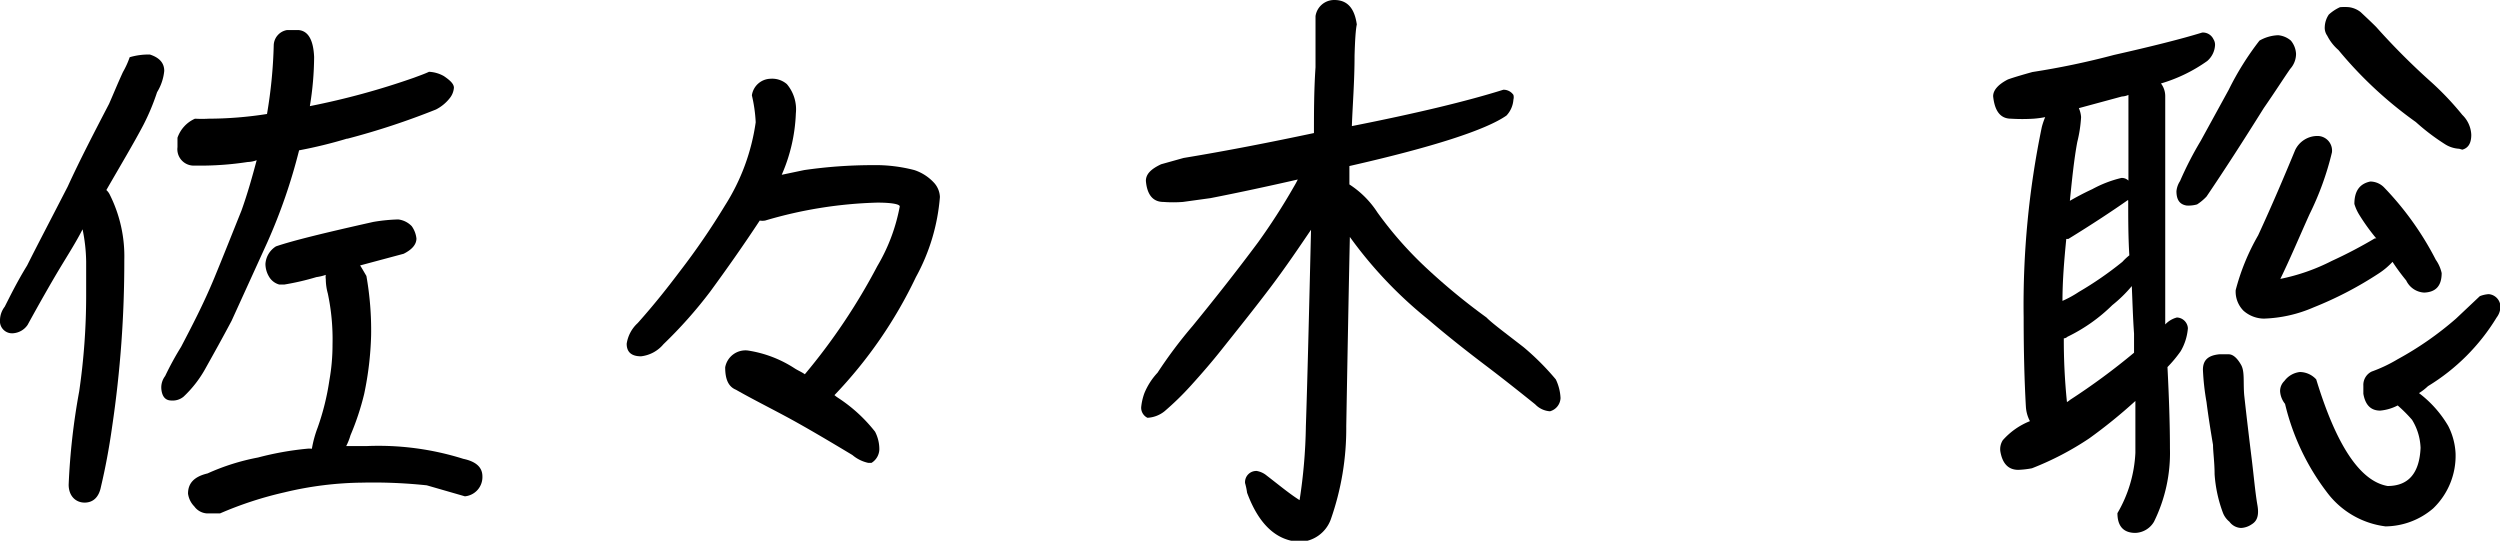
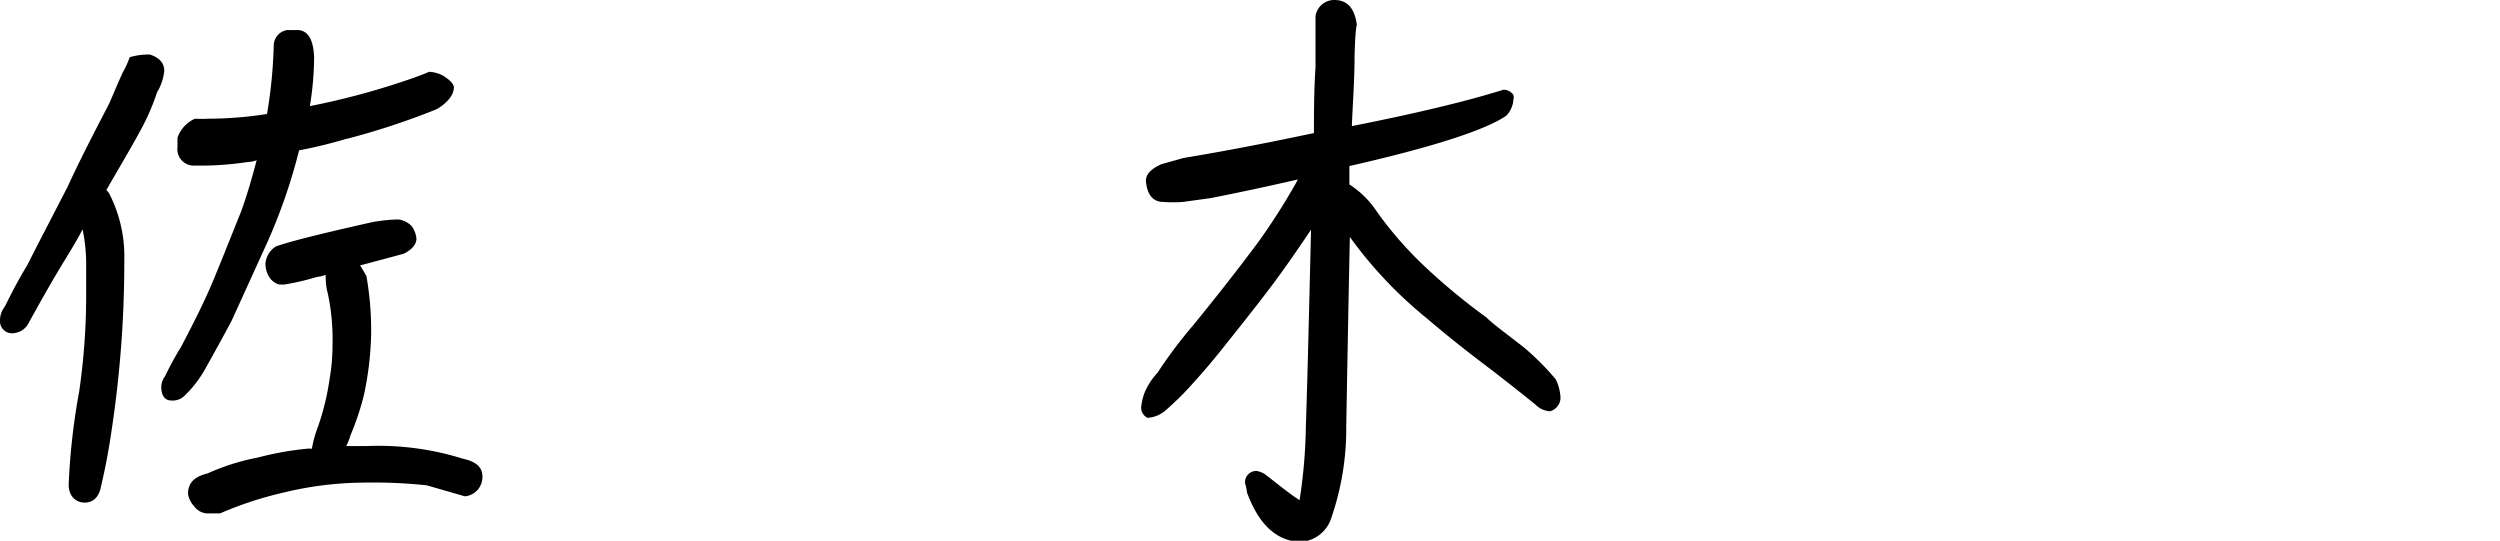
<svg xmlns="http://www.w3.org/2000/svg" viewBox="0 0 111.42 24.1">
  <g id="レイヤー_2" data-name="レイヤー 2">
    <g id="レイヤー_2-2" data-name="レイヤー 2">
      <path d="M7,4.11a10,10,0,0,1-.61,1.46c-.42.8-1,1.77-1.65,2.9a.66.66,0,0,1,.16.22,6.13,6.13,0,0,1,.64,2.9A50,50,0,0,1,5,19c-.14,1-.31,1.89-.5,2.69-.09.47-.35.71-.73.71s-.71-.28-.71-.8a29.85,29.85,0,0,1,.47-4.16,29.64,29.64,0,0,0,.31-4.24V11.66a7.56,7.56,0,0,0-.16-1.44C3.38,10.81,3,11.4,2.64,12s-.89,1.53-1.41,2.48a.85.85,0,0,1-.62.37A.54.54,0,0,1,0,14.26a1,1,0,0,1,.21-.59c.24-.47.54-1.09,1-1.84.45-.9,1.06-2.06,1.81-3.52C3.56,7.13,4.2,5.9,4.86,4.63c.19-.43.38-.9.62-1.42a3.82,3.82,0,0,0,.3-.66,3,3,0,0,1,.9-.12c.43.14.64.38.64.73A2.23,2.23,0,0,1,7,4.11Zm8.46,2.07a20.63,20.63,0,0,1-2.13.52,24.92,24.92,0,0,1-1.42,4.11L10.32,14.3c-.43.81-.81,1.49-1.14,2.08a5.12,5.12,0,0,1-1,1.3.76.76,0,0,1-.54.17c-.28,0-.42-.19-.45-.52a.84.84,0,0,1,.17-.57,13.46,13.46,0,0,1,.71-1.3c.47-.9,1-1.91,1.48-3.07.38-.92.78-1.93,1.21-3,.28-.78.49-1.54.68-2.25a1.23,1.23,0,0,1-.4.08,13.91,13.91,0,0,1-1.89.16H8.59a.73.73,0,0,1-.68-.82V6.14a1.44,1.44,0,0,1,.78-.85,5.72,5.72,0,0,0,.61,0,17,17,0,0,0,2.6-.21A21.28,21.28,0,0,0,12.2,2a.71.71,0,0,1,.59-.66l.52,0q.64.06.69,1.2a13.89,13.89,0,0,1-.19,2.19,33.71,33.71,0,0,0,4.65-1.27c.24-.09.47-.17.66-.26a1.48,1.48,0,0,1,.66.19c.28.19.45.35.45.52a.84.84,0,0,1-.19.47,1.84,1.84,0,0,1-.61.5A33.18,33.18,0,0,1,15.49,6.18Zm.59,5.65c.09.14.18.3.28.47a13.88,13.88,0,0,1,.21,2.64,14.31,14.31,0,0,1-.31,2.62,11.67,11.67,0,0,1-.61,1.84,2.67,2.67,0,0,1-.19.48c.33,0,.64,0,.92,0a12.58,12.58,0,0,1,4.3.57c.57.12.85.38.85.78a.86.86,0,0,1-.78.89l-1.7-.49a22.68,22.68,0,0,0-2.88-.12,15.4,15.4,0,0,0-3.45.43,16.22,16.22,0,0,0-2.88.94l-.61,0a.75.75,0,0,1-.54-.31A1,1,0,0,1,8.38,22c0-.47.28-.76.87-.9a9.92,9.92,0,0,1,2.25-.71A13.57,13.57,0,0,1,13.67,20a1,1,0,0,1,.23,0,5,5,0,0,1,.26-.95,11.12,11.12,0,0,0,.52-2.1,9,9,0,0,0,.14-1.6,9.82,9.82,0,0,0-.21-2.27,2.43,2.43,0,0,1-.09-.64.55.55,0,0,1,0-.19,2.13,2.13,0,0,1-.42.1,11.37,11.37,0,0,1-1.42.33h-.24a.76.76,0,0,1-.45-.35,1.12,1.12,0,0,1-.16-.57,1,1,0,0,1,.47-.78c.76-.26,2.2-.61,4.34-1.09a7.74,7.74,0,0,1,1.11-.11,1,1,0,0,1,.6.3,1.16,1.16,0,0,1,.21.55c0,.26-.19.49-.57.68Z" />
-       <path d="M34.84,7.79l1-.21a21.35,21.35,0,0,1,3.05-.22,6.86,6.86,0,0,1,1.86.22,2.07,2.07,0,0,1,.9.59,1,1,0,0,1,.24.61,8.86,8.86,0,0,1-1.07,3.57,20.05,20.05,0,0,1-3.63,5.26,1.33,1.33,0,0,0,.16.12A6.85,6.85,0,0,1,39,19.24a1.69,1.69,0,0,1,.19.8.73.73,0,0,1-.35.59h-.14a1.62,1.62,0,0,1-.71-.35c-1.18-.71-2.15-1.28-2.93-1.7s-1.56-.81-2.26-1.21c-.34-.14-.48-.47-.48-1a.92.92,0,0,1,1-.75,5.27,5.27,0,0,1,2.1.8c.14.09.31.16.45.26a27.24,27.24,0,0,0,3.23-4.82,8.1,8.1,0,0,0,1-2.66c0-.1-.36-.17-1-.17a19.3,19.3,0,0,0-5,.8.72.72,0,0,1-.24,0C33.09,11,32.38,12,31.65,13a20,20,0,0,1-2.08,2.34,1.53,1.53,0,0,1-1,.54c-.43,0-.64-.19-.64-.56a1.56,1.56,0,0,1,.49-.92c.76-.85,1.37-1.63,1.89-2.32a31.9,31.9,0,0,0,2-2.92,9.33,9.33,0,0,0,1.37-3.71,6.56,6.56,0,0,0-.17-1.2.86.86,0,0,1,.83-.74,1,1,0,0,1,.73.24,1.74,1.74,0,0,1,.4,1.3A7.49,7.49,0,0,1,34.84,7.79Z" />
      <path d="M60.37,2.48c0,1.18-.09,2.24-.12,3.14C63.13,5.05,65.38,4.51,67,4a.53.53,0,0,1,.45.23.41.41,0,0,1,0,.21,1.15,1.15,0,0,1-.31.71c-.92.64-3.26,1.4-7,2.25,0,.28,0,.54,0,.82a4.2,4.2,0,0,1,1.25,1.25A16.72,16.72,0,0,0,63.63,12a28,28,0,0,0,2.62,2.15c.23.24.8.66,1.65,1.32a11.52,11.52,0,0,1,1.44,1.44,2.15,2.15,0,0,1,.21.83.64.64,0,0,1-.47.59,1,1,0,0,1-.66-.31c-.71-.57-1.39-1.11-2.1-1.65-.94-.71-1.84-1.42-2.69-2.15a18.85,18.85,0,0,1-3.47-3.66Q60.09,13.85,60,19a12.2,12.2,0,0,1-.69,4.15,1.52,1.52,0,0,1-1.39,1q-1.56-.08-2.34-2.19a3,3,0,0,0-.09-.43.5.5,0,0,1,.52-.54.94.94,0,0,1,.45.21c.56.43,1,.8,1.46,1.09A23.56,23.56,0,0,0,58.2,19c.07-2.08.14-5,.23-8.76-.51.75-1.1,1.63-1.81,2.57s-1.49,1.91-2.15,2.74c-.45.57-.92,1.11-1.39,1.63a12.85,12.85,0,0,1-1.18,1.15,1.32,1.32,0,0,1-.76.29.5.5,0,0,1-.28-.47,2.56,2.56,0,0,1,.14-.62,3,3,0,0,1,.59-.92,20.21,20.21,0,0,1,1.56-2.08c.94-1.15,1.93-2.4,2.92-3.73a28,28,0,0,0,1.59-2.47A4.32,4.32,0,0,0,57.84,8c-1.36.31-2.66.59-3.89.83L52.72,9a5.83,5.83,0,0,1-.87,0c-.47,0-.73-.33-.78-.94,0-.29.21-.52.68-.74l1-.28c2-.33,3.92-.71,5.81-1.11,0-.89,0-1.89.07-2.93,0-.63,0-1.39,0-2.28A.84.84,0,0,1,59.47,0c.59,0,.9.38,1,1.09C60.42,1.32,60.39,1.79,60.37,2.48Z" />
-       <path d="M97.19,15.65a5.69,5.69,0,0,1-.59.71c.07,1.39.11,2.59.11,3.63A6.92,6.92,0,0,1,96,23.25a1,1,0,0,1-.83.5c-.54,0-.8-.31-.8-.88a5.85,5.85,0,0,0,.8-2.69c0-.75,0-1.53,0-2.31a22.81,22.81,0,0,1-2.06,1.67,13.18,13.18,0,0,1-2.55,1.33,3.93,3.93,0,0,1-.61.07c-.45,0-.71-.29-.8-.83a.74.74,0,0,1,.11-.49,3.18,3.18,0,0,1,1.21-.85s0,0,0,0a1.57,1.57,0,0,1-.18-.64c-.07-1.22-.1-2.57-.1-4A39,39,0,0,1,91,5.66a3.16,3.16,0,0,1,.15-.44,4.45,4.45,0,0,1-.52.07,8.12,8.12,0,0,1-1,0c-.47,0-.73-.33-.8-1,0-.26.21-.52.66-.75.28-.1.66-.21,1.09-.33a34.81,34.81,0,0,0,3.63-.76c1.68-.38,3-.71,3.94-1a.52.52,0,0,1,.5.3.46.46,0,0,1,.07.26,1,1,0,0,1-.35.71,6.92,6.92,0,0,1-2.06,1,.93.93,0,0,1,.19.57c0,.63,0,1.7,0,3.18,0,1.23,0,2.6,0,4.09,0,.8,0,1.77,0,2.9a1.09,1.09,0,0,1,.52-.31.51.51,0,0,1,.49.48A2.41,2.41,0,0,1,97.19,15.65ZM94.83,8.92c-.67.47-1.56,1.06-2.65,1.73-.05,0-.09,0-.09,0-.1,1-.17,1.91-.17,2.76a4.79,4.79,0,0,0,.73-.4,15.36,15.36,0,0,0,1.94-1.34,2.61,2.61,0,0,1,.31-.29c-.05-.82-.05-1.65-.05-2.45Zm-.69,4.68a7.48,7.48,0,0,1-2,1.41.25.25,0,0,1-.16.07,27,27,0,0,0,.14,2.84.94.94,0,0,0,.14-.1,29.63,29.63,0,0,0,2.85-2.1c0-.28,0-.57,0-.85-.05-.71-.07-1.42-.1-2.12A6,6,0,0,1,94.14,13.6Zm.43-9.3-1.92.52a1.18,1.18,0,0,1,.1.4,6,6,0,0,1-.17,1.11c-.14.75-.23,1.62-.33,2.62.26-.15.59-.33,1-.52a5.2,5.2,0,0,1,1.3-.5.42.42,0,0,1,.31.12c0-1.2,0-2.46,0-3.75V4.23A.78.78,0,0,1,94.57,4.3Zm7.5-1.23c-.28.4-.66,1-1.18,1.75-.9,1.44-1.75,2.76-2.55,3.94a2.26,2.26,0,0,1-.42.35,1.39,1.39,0,0,1-.47.05c-.31-.05-.45-.26-.45-.64a1,1,0,0,1,.16-.45,15.47,15.47,0,0,1,.92-1.79L99.33,4a12.79,12.79,0,0,1,1.37-2.19,1.8,1.8,0,0,1,.83-.24,1,1,0,0,1,.57.24,1,1,0,0,1,.23.59A1,1,0,0,1,102.07,3.07Zm-1.72,20.3a.91.91,0,0,1-.47.16.67.67,0,0,1-.52-.28.94.94,0,0,1-.29-.4,6.05,6.05,0,0,1-.37-1.72c0-.52-.07-1-.07-1.3-.12-.71-.22-1.35-.29-1.91a11,11,0,0,1-.16-1.44c0-.43.23-.64.73-.69h.42c.19,0,.38.17.55.47s.09.76.14,1.35c.12,1.09.23,2,.33,2.81s.16,1.53.26,2.1S100.51,23.27,100.35,23.37Zm4.79-13.81a2,2,0,0,1-.21-.47c0-.57.23-.9.71-1a.87.87,0,0,1,.63.28,13.57,13.57,0,0,1,2.29,3.21,1.63,1.63,0,0,1,.26.59c0,.57-.26.85-.78.87a.94.94,0,0,1-.8-.54,9.28,9.28,0,0,1-.61-.83,3.22,3.22,0,0,1-.62.52,16.23,16.23,0,0,1-2.9,1.51,6,6,0,0,1-2.22.5,1.4,1.4,0,0,1-.9-.35,1.21,1.21,0,0,1-.35-.92,9.86,9.86,0,0,1,1-2.44c.61-1.32,1.15-2.59,1.65-3.8a1.1,1.1,0,0,1,1-.63.65.65,0,0,1,.64.73,13,13,0,0,1-1,2.76c-.45,1-.87,2-1.3,2.88a8.86,8.86,0,0,0,2.29-.8,20.41,20.41,0,0,0,1.91-1,.12.12,0,0,1,.08,0A9.1,9.1,0,0,1,105.14,9.56Zm3.07,7.65a2.42,2.42,0,0,1-.4.31,5,5,0,0,1,1.3,1.46,3,3,0,0,1,.33,1.23,3.25,3.25,0,0,1-1,2.45,3.31,3.31,0,0,1-2.12.8,3.85,3.85,0,0,1-2.62-1.53A10.49,10.49,0,0,1,101.84,18a1,1,0,0,1-.22-.55.62.62,0,0,1,.19-.47,1,1,0,0,1,.69-.4,1,1,0,0,1,.73.33q1.35,4.43,3.18,4.75c.93,0,1.42-.57,1.47-1.7a2.55,2.55,0,0,0-.38-1.25,6.44,6.44,0,0,0-.64-.64,2.08,2.08,0,0,1-.78.23c-.4,0-.66-.23-.75-.75l0-.36a.66.66,0,0,1,.37-.63,6.57,6.57,0,0,0,1.16-.55,14.53,14.53,0,0,0,2.6-1.81l1.06-1a1.27,1.27,0,0,1,.4-.09.57.57,0,0,1,.52.56.82.82,0,0,1-.17.48A9.15,9.15,0,0,1,108.21,17.21ZM109.6,6.63a1.3,1.3,0,0,1-.61-.19,9.59,9.59,0,0,1-1.32-1,18,18,0,0,1-3.45-3.21,2.08,2.08,0,0,1-.5-.64.61.61,0,0,1-.11-.4,1.05,1.05,0,0,1,.18-.54,1.89,1.89,0,0,1,.5-.33,2.43,2.43,0,0,1,.4,0,1.06,1.06,0,0,1,.52.22c.19.18.43.4.69.66a30.54,30.54,0,0,0,2.48,2.48,13,13,0,0,1,1.36,1.44,1.31,1.31,0,0,1,.4.89c0,.38-.14.59-.4.66Z" />
    </g>
  </g>
</svg>